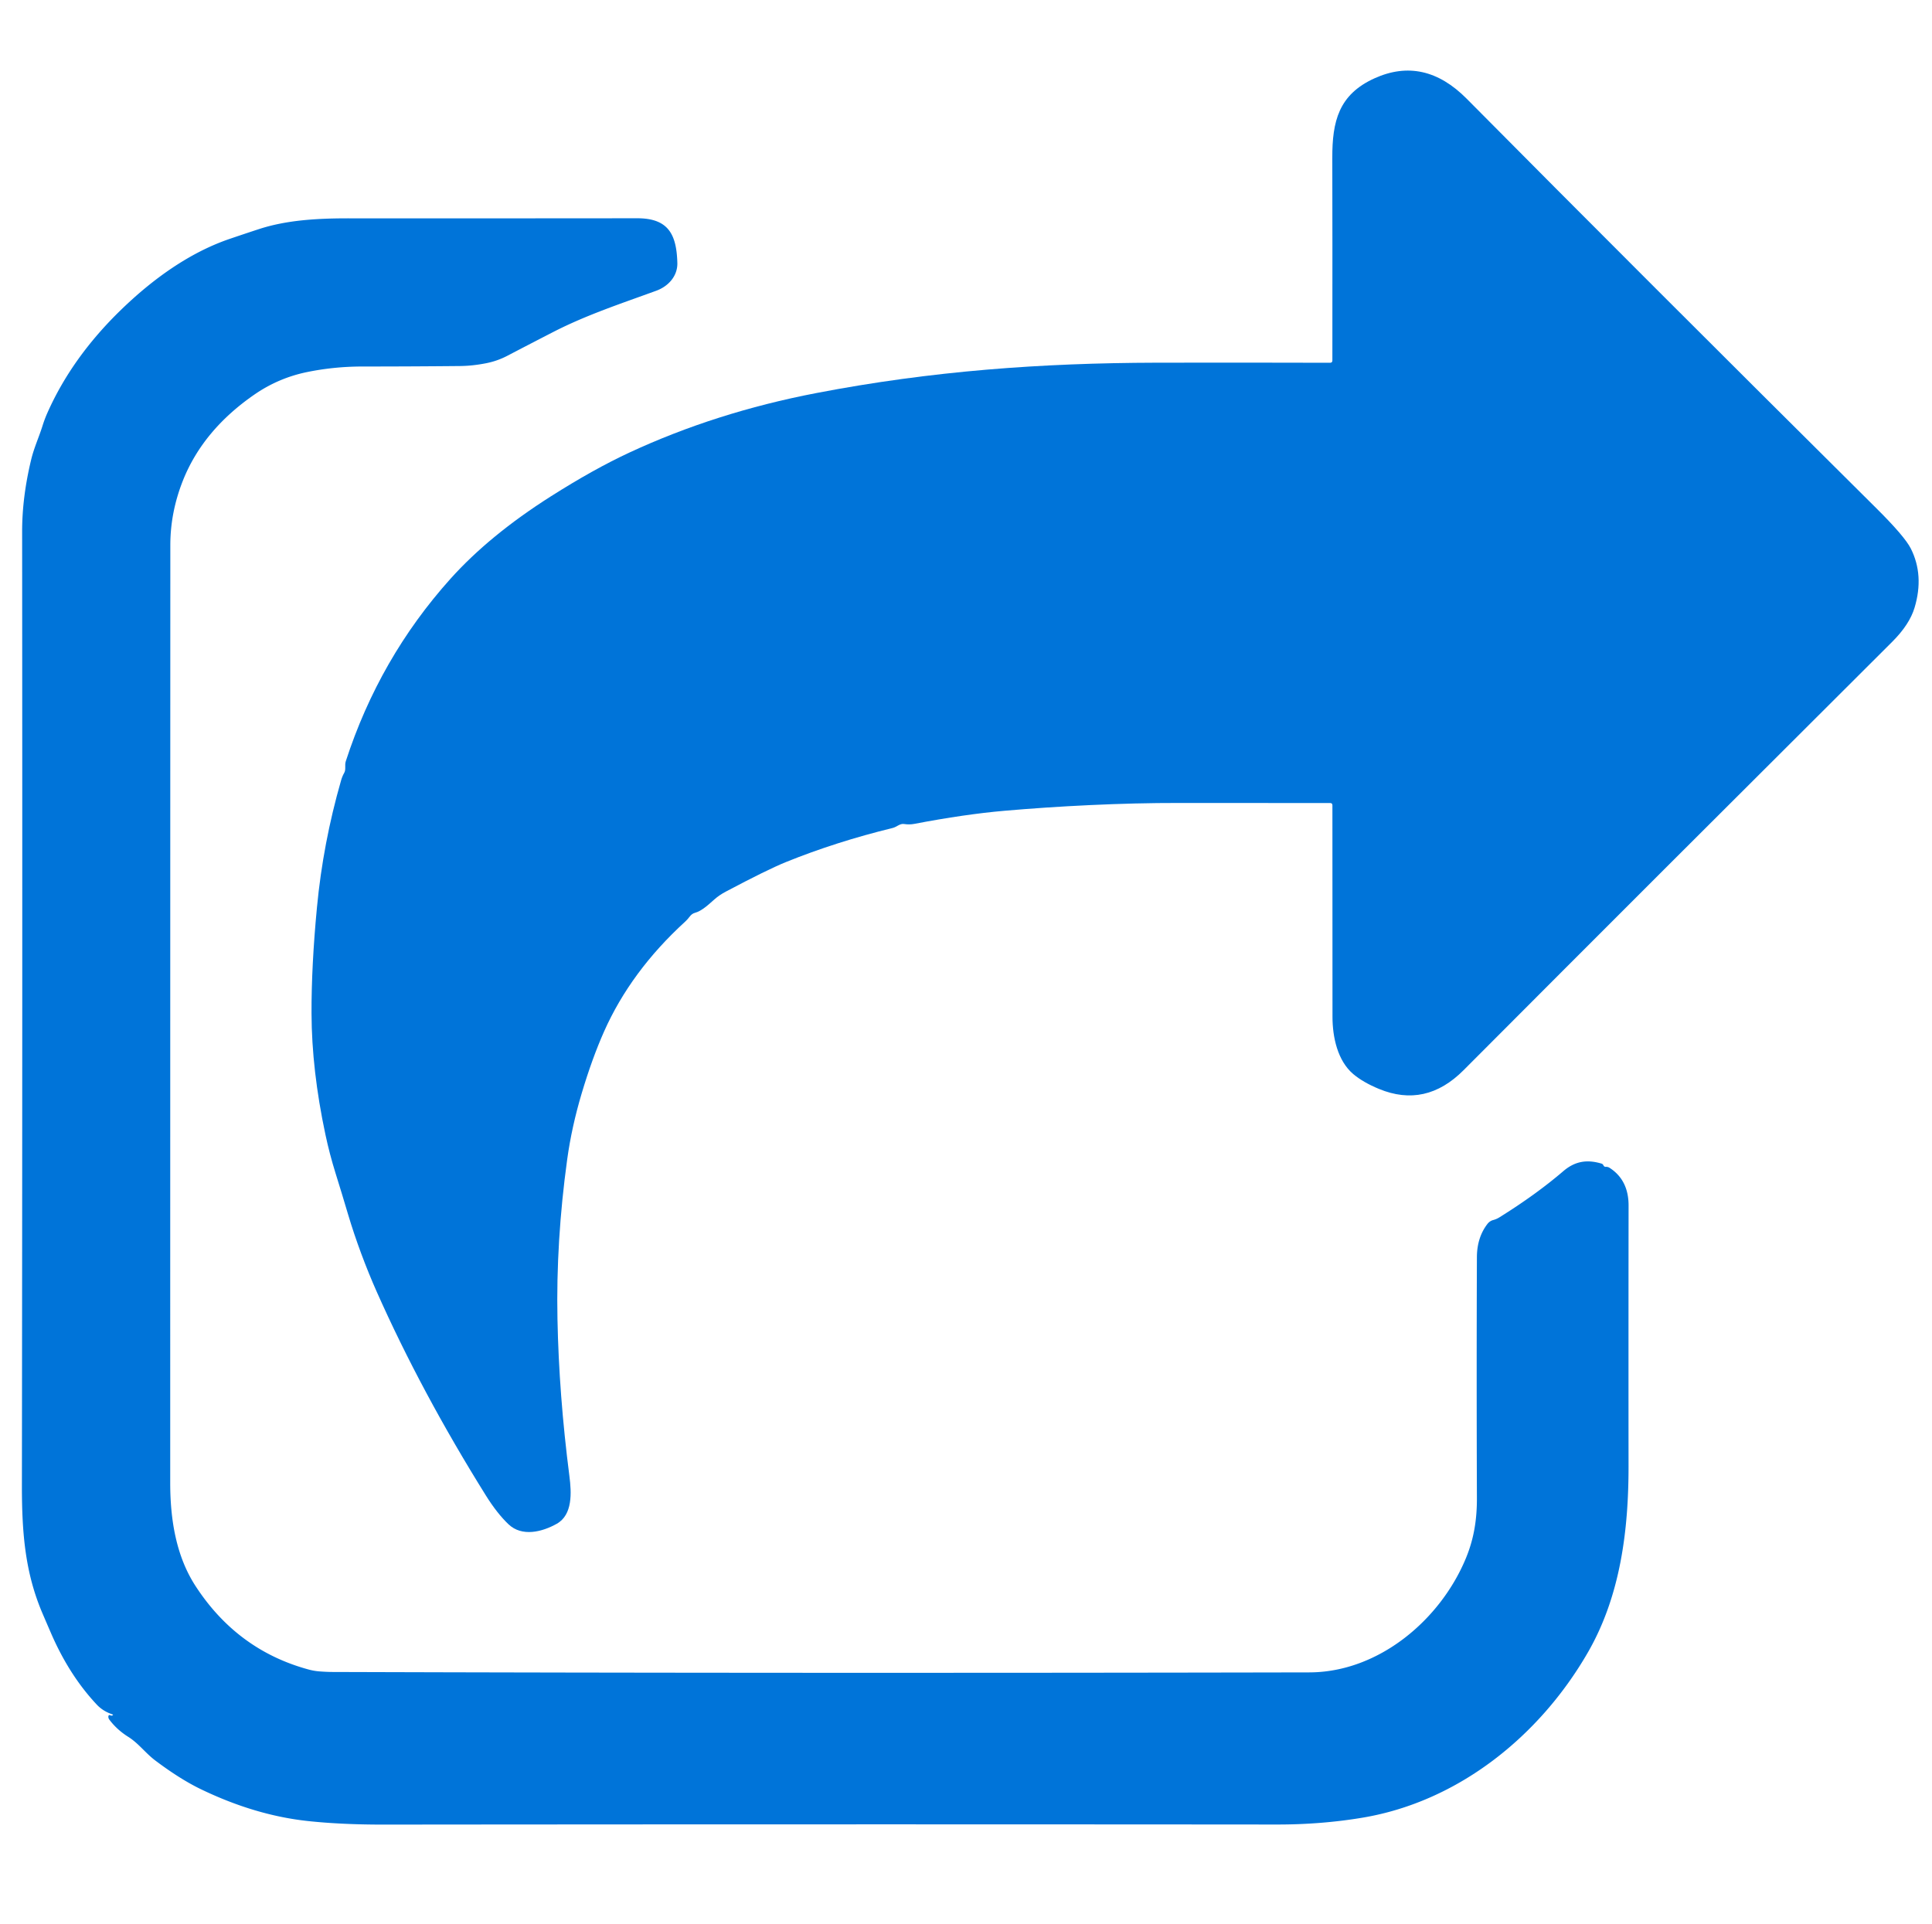
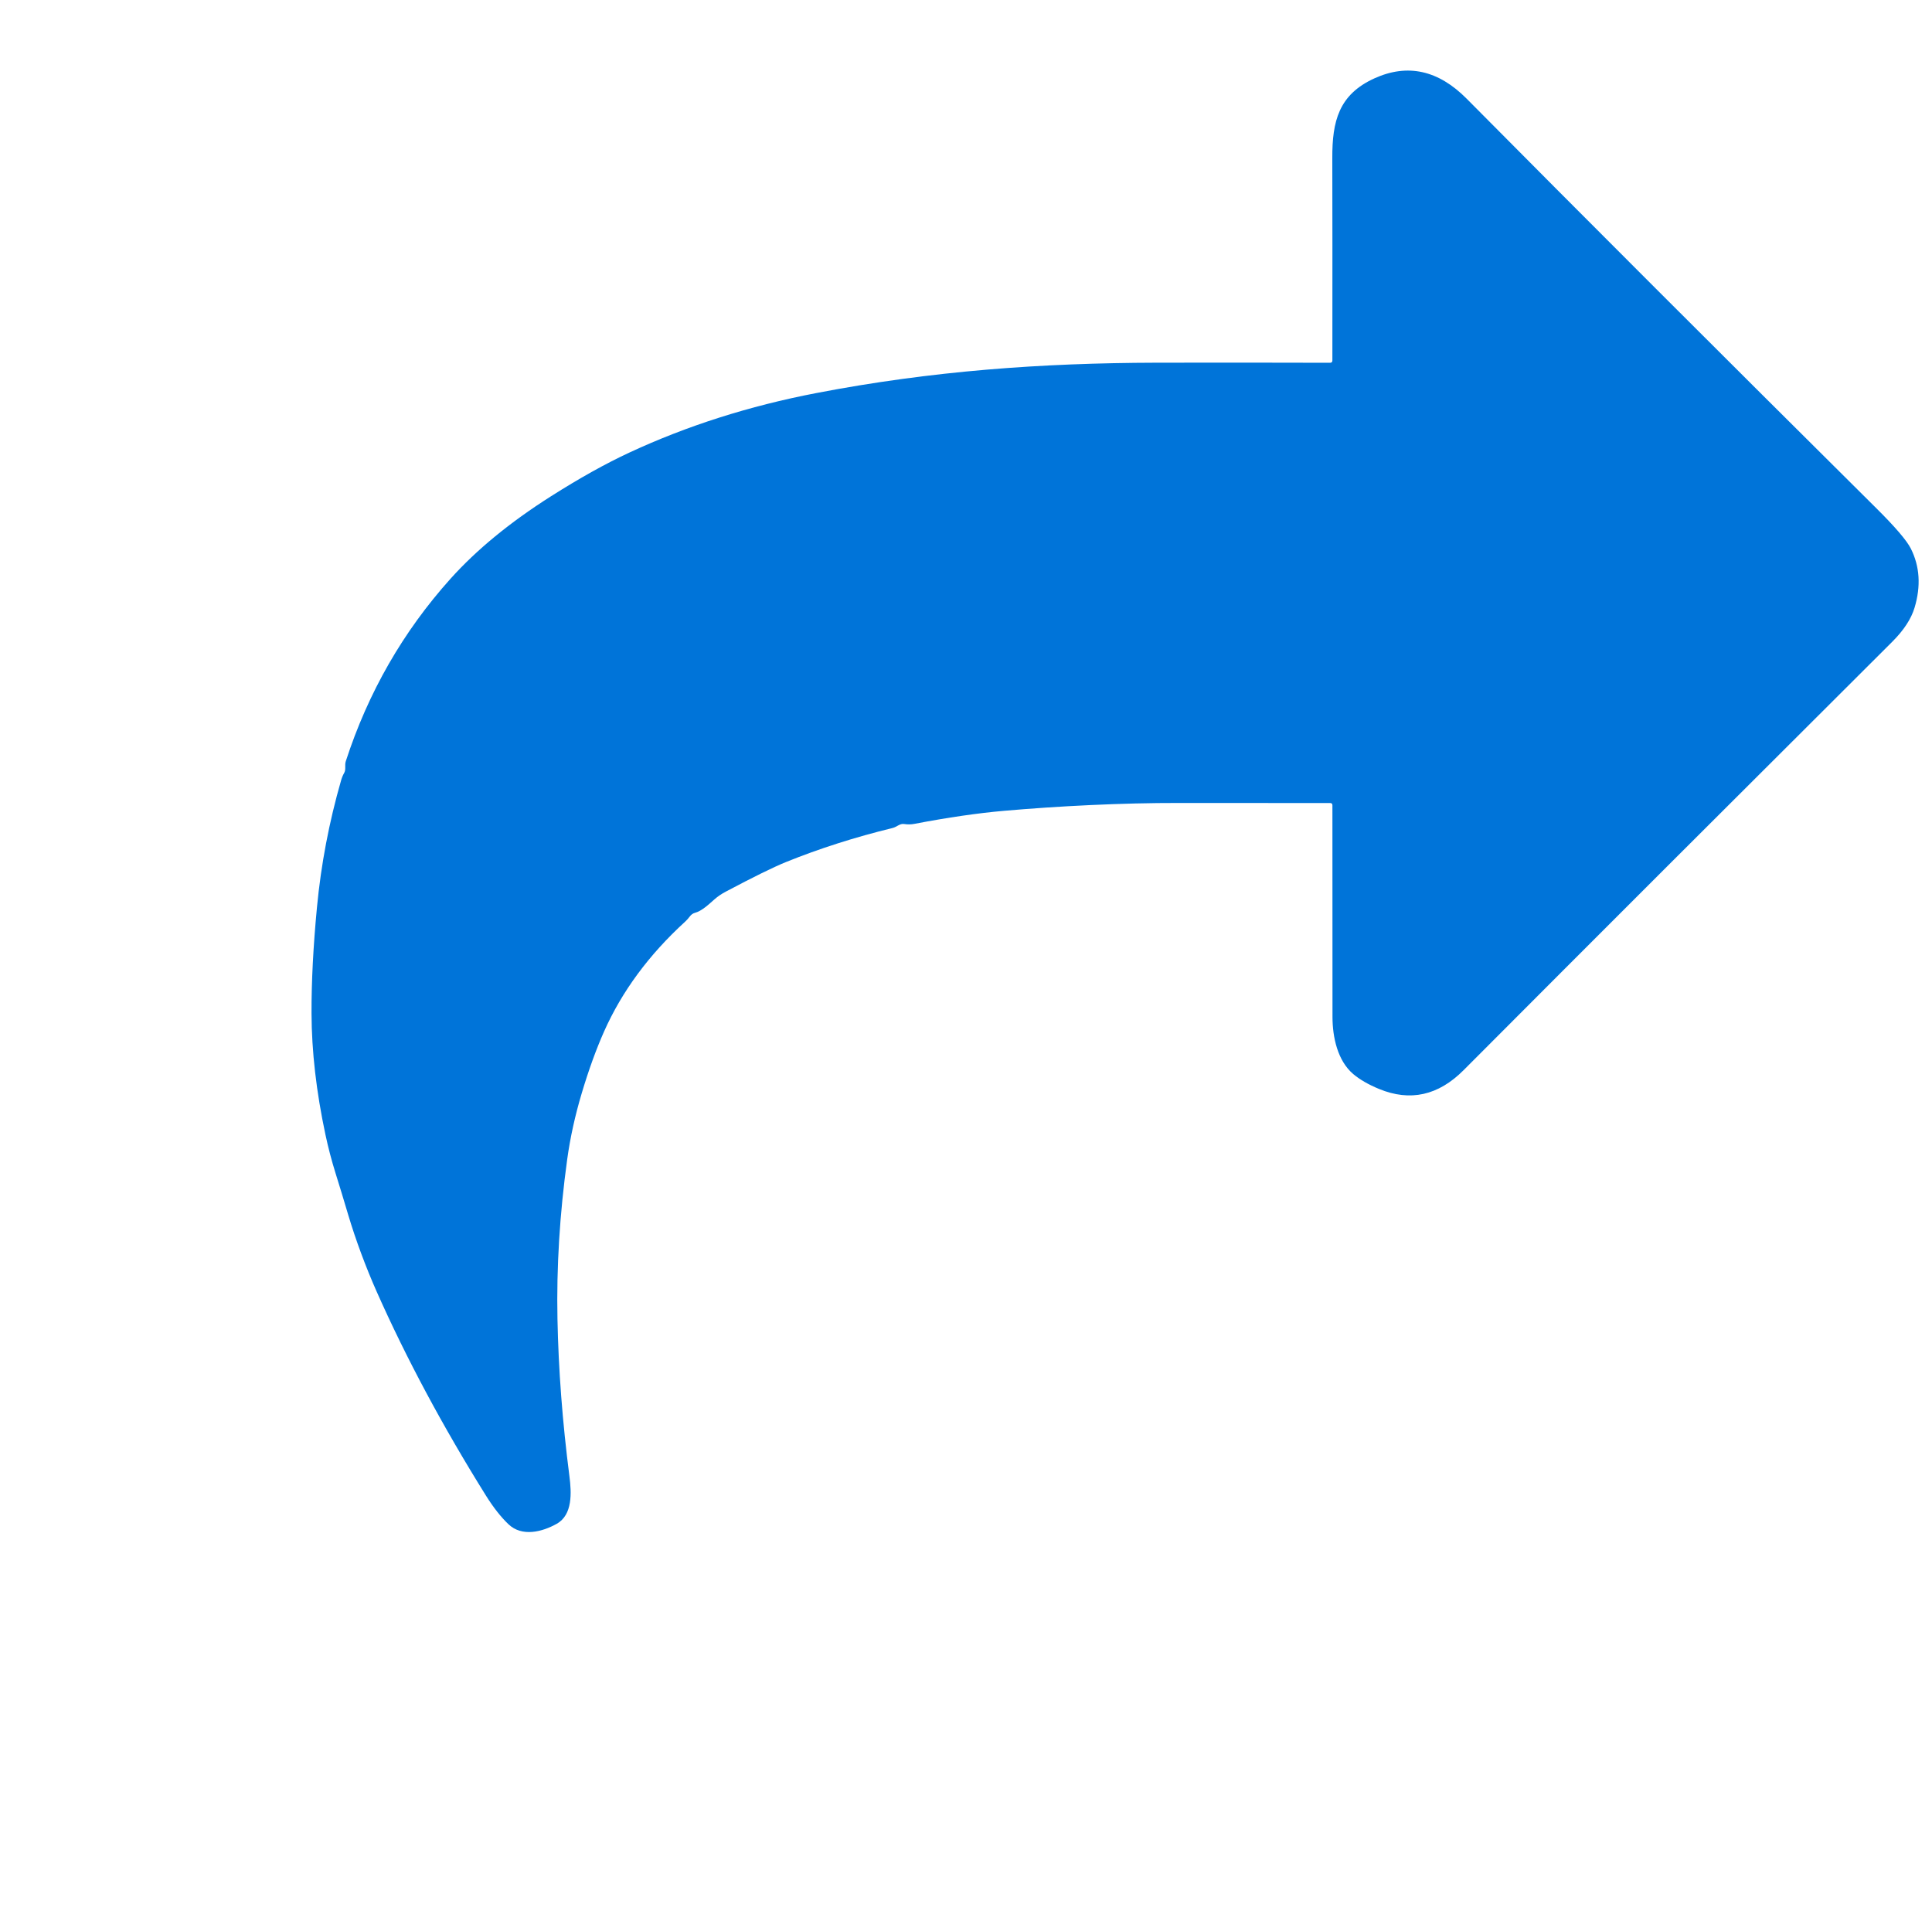
<svg xmlns="http://www.w3.org/2000/svg" version="1.1" viewBox="0.00 0.00 522.00 520.00">
  <path fill="#0074d9" d="   M 359.40 217.00   Q 339.35 217.02 318.67 216.98   C 302.92 216.95 285.89 217.83 271.30 219.10   Q 260.65 220.03 247.05 222.63   Q 245.70 222.89 244.30 222.67   C 243.13 222.48 242.34 223.45 241.18 223.74   Q 225.90 227.47 212.35 232.95   Q 207.32 234.99 196.08 240.95   Q 194.34 241.87 193.01 243.05   C 191.60 244.29 189.62 246.19 187.76 246.67   Q 186.93 246.89 186.31 247.73   Q 185.76 248.46 185.09 249.08   Q 170.45 262.46 163.21 278.74   Q 160.01 285.94 157.19 295.37   Q 154.46 304.51 153.25 313.28   Q 150.20 335.45 150.62 356.42   Q 151.02 376.93 153.85 398.91   C 154.42 403.33 154.75 409.33 150.43 411.76   C 146.51 413.97 141.02 415.37 137.37 411.88   Q 134.29 408.93 131.33 404.20   Q 113.83 376.17 101.79 349.07   C 98.95 342.68 96.11 335.13 94.03 328.11   Q 92.41 322.63 90.66 317.03   Q 89.05 311.87 87.93 306.61   Q 84.22 289.19 84.17 273.84   Q 84.13 261.02 85.64 245.17   Q 87.29 227.80 92.16 210.87   Q 92.47 209.77 93.02 208.81   C 93.53 207.88 93.07 206.81 93.43 205.70   Q 102.49 177.81 121.73 156.38   Q 132.28 144.64 148.80 134.15   Q 160.42 126.77 170.04 122.30   Q 193.39 111.44 220.53 106.22   C 251.71 100.22 281.36 98.09 312.44 98.01   Q 335.14 97.96 359.37 98.03   Q 359.99 98.03 359.99 97.41   Q 360.02 62.58 359.97 42.69   C 359.94 32.79 361.69 25.55 371.38 21.16   Q 384.80 15.09 396.29 26.69   Q 443.25 74.07 506.90 137.28   Q 514.63 144.95 516.28 148.24   Q 519.91 155.45 517.29 164.21   Q 515.93 168.75 511.27 173.41   Q 445.86 238.61 395.43 289.20   Q 385.20 299.46 372.60 294.26   Q 368.28 292.48 365.62 290.23   C 361.38 286.63 360.02 280.23 360.02 274.77   Q 359.99 246.76 360.00 217.61   Q 360.00 217.00 359.40 217.00   Z" />
-   <path fill="#0074d9" d="   M 30.19 463.20   Q 27.79 462.37 26.16 460.64   Q 18.65 452.65 13.70 441.13   Q 12.62 438.64 11.57 436.19   C 6.88 425.31 5.91 414.68 5.92 401.56   Q 6.08 271.72 5.98 143.56   Q 5.98 134.36 8.41 124.25   C 9.17 121.05 10.51 118.18 11.49 115.06   Q 12.06 113.23 12.85 111.46   Q 19.51 96.51 32.71 83.71   C 41.29 75.39 51.18 68.28 61.97 64.58   Q 66.02 63.20 69.93 61.92   C 77.56 59.42 86.02 59.00 93.98 59.00   Q 133.70 59.02 172.15 58.98   C 180.54 58.97 182.80 63.28 183.01 71.05   C 183.10 74.59 180.59 77.38 177.27 78.58   C 167.93 81.99 158.51 85.09 149.62 89.64   Q 143.51 92.78 137.08 96.14   Q 134.36 97.56 131.36 98.15   Q 127.73 98.87 124.34 98.91   Q 110.93 99.04 97.84 99.04   Q 90.23 99.05 82.92 100.55   Q 75.25 102.14 68.81 106.57   Q 54.84 116.20 49.41 129.89   Q 46.03 138.44 46.02 147.25   Q 45.99 277.95 45.99 400.69   C 45.99 410.79 47.64 420.62 52.86 428.63   Q 64.10 445.89 83.33 451.13   Q 84.87 451.55 86.40 451.66   Q 88.28 451.80 89.88 451.81   Q 213.49 452.20 353.76 451.92   C 372.57 451.89 389.28 437.62 396.12 420.94   C 398.25 415.74 399.06 410.56 399.04 404.85   Q 398.92 370.40 399.04 339.71   Q 399.06 334.43 401.86 330.77   Q 402.49 329.94 403.46 329.68   Q 404.35 329.44 405.13 328.95   Q 415.02 322.79 422.39 316.47   C 425.53 313.78 428.78 313.25 432.72 314.44   A 0.82 0.81 86.5 0 1 433.22 314.89   Q 433.43 315.34 433.89 315.31   Q 434.43 315.28 434.88 315.57   Q 440.03 318.88 440.02 325.78   Q 439.98 361.02 440.01 396.18   C 440.02 413.53 437.82 431.25 429.03 446.51   C 416.00 469.12 394.08 486.79 368.26 491.16   C 360.74 492.43 352.89 493.04 345.02 493.03   Q 224.31 492.93 103.64 493.05   Q 92.25 493.06 83.19 492.09   Q 68.91 490.55 54.28 483.49   Q 48.65 480.77 41.97 475.74   C 39.25 473.69 37.46 471.10 34.64 469.33   Q 31.59 467.42 29.53 464.67   Q 29.22 464.25 29.29 463.73   A 0.33 0.33 0.0 0 1 29.82 463.52   Q 29.98 463.64 30.17 463.60   Q 30.89 463.44 30.19 463.20   Z" />
</svg>